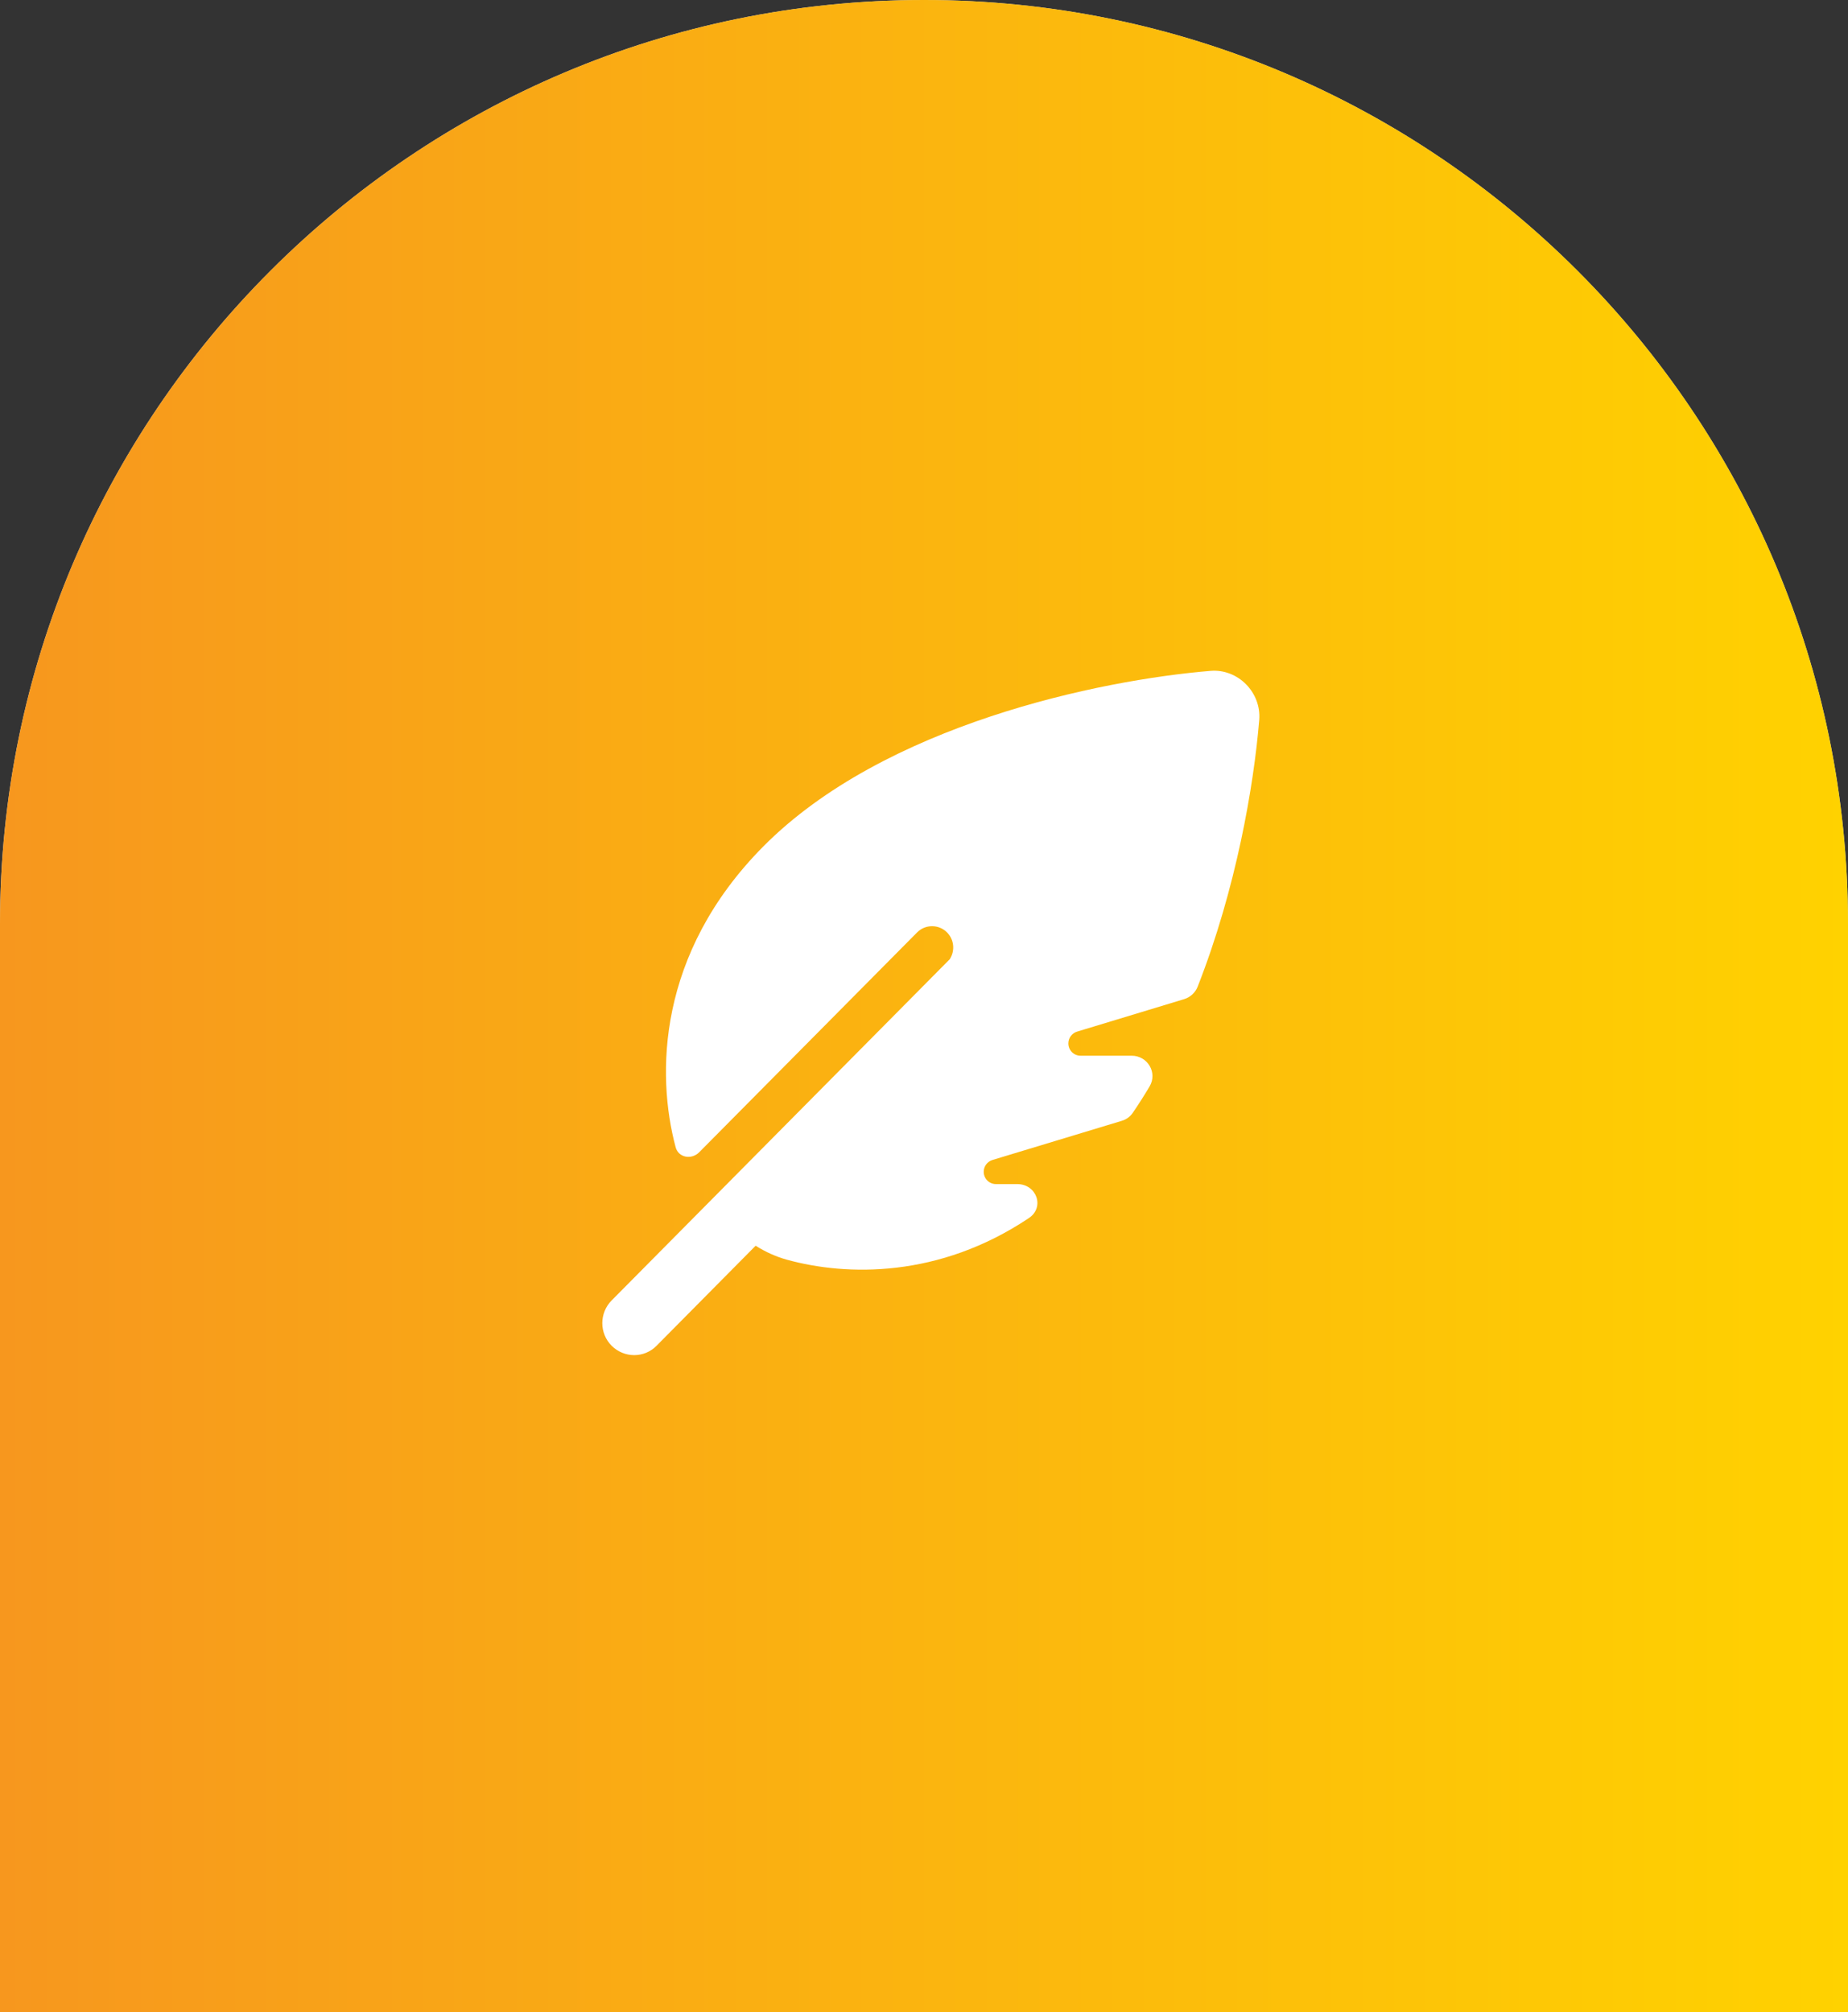
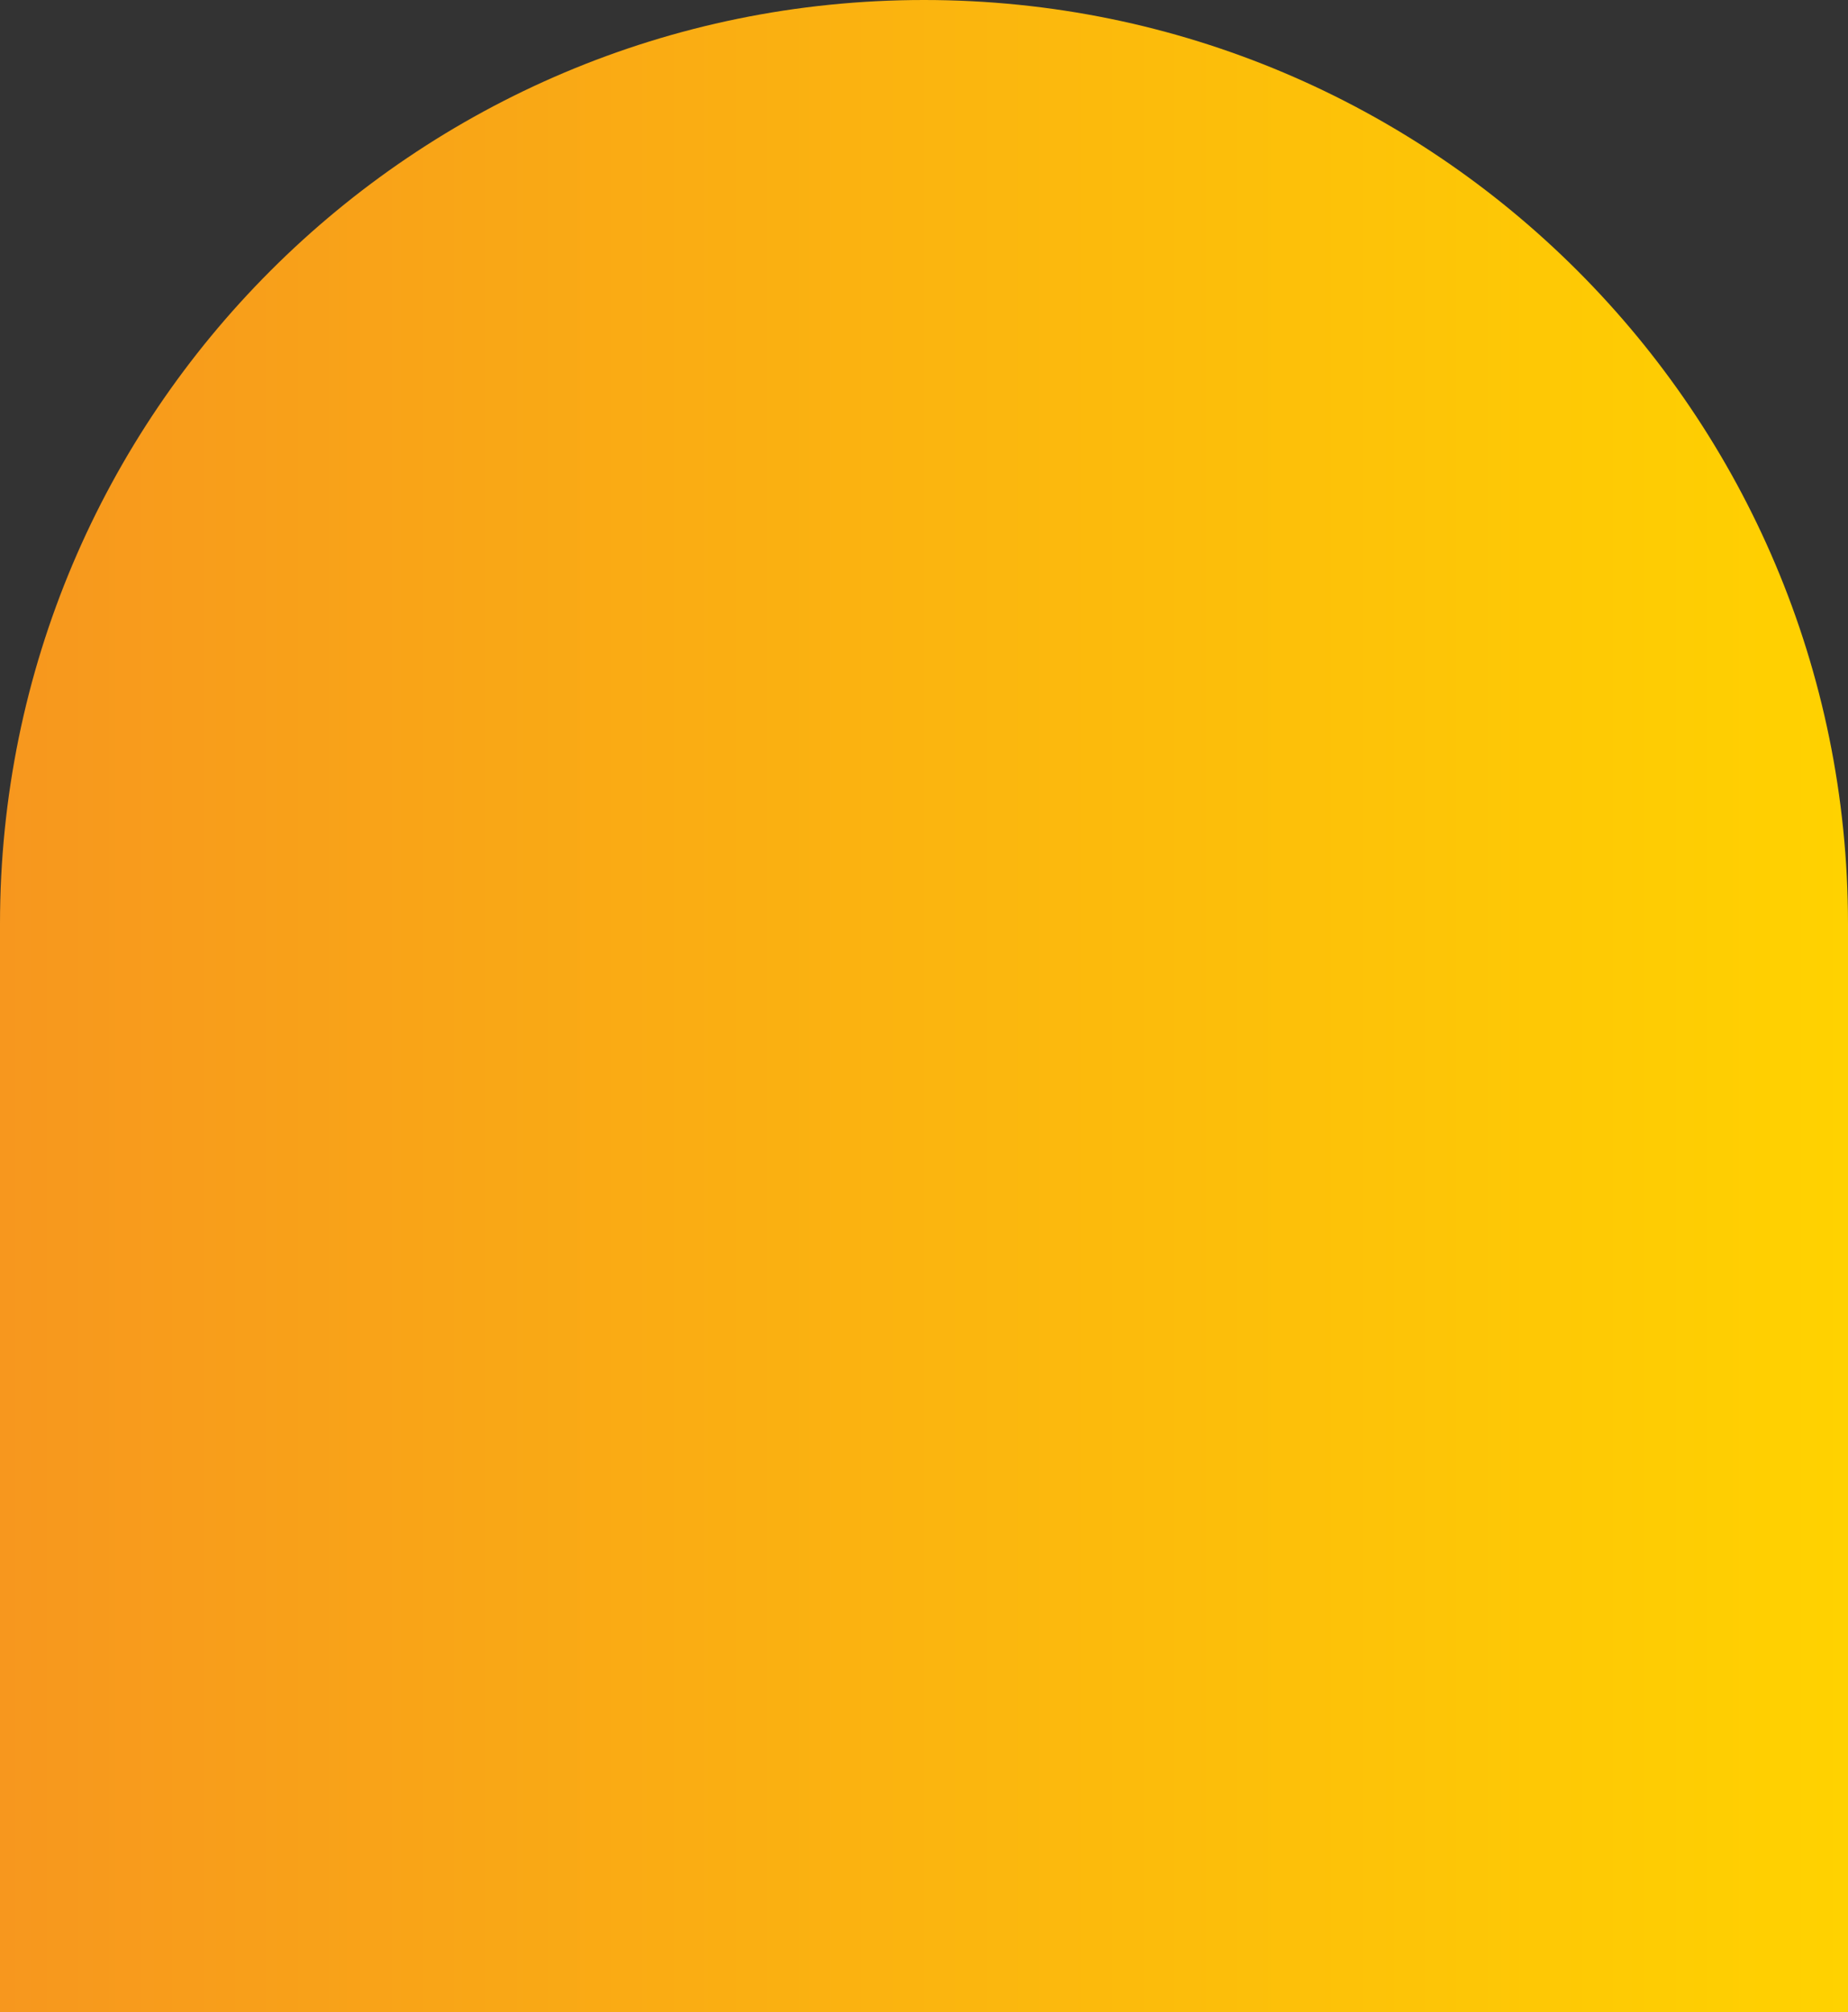
<svg xmlns="http://www.w3.org/2000/svg" width="540" height="588" viewBox="0 0 540 588" fill="none">
  <rect x="0" y="0" width="540" height="588" fill="#333333" stroke="none" />
-   <path d="M0 270C0 120.883 120.883 0 270 0C419.117 0 540 120.883 540 270V588H0V270Z" fill="#D9D9D9" />
  <path d="M0 270C0 120.883 120.883 0 270 0C419.117 0 540 120.883 540 270V588H0V270Z" fill="url(#paint0_linear_13648_10316)" />
-   <path d="M277.621 280.212L178.729 380.013C175.09 383.686 175.09 389.626 178.729 393.26C182.367 396.894 188.25 396.933 191.85 393.26L220.801 364.031C223.666 365.828 226.723 367.235 230.013 368.134C247.353 372.901 274.331 373.565 300.651 355.942C305.373 352.777 302.896 346.016 297.245 346.016H291.013C289.039 346.016 287.452 344.414 287.452 342.421C287.452 340.819 288.497 339.452 289.968 338.983L327.783 327.533C329.099 327.142 330.26 326.322 331.034 325.15C332.737 322.649 334.363 320.109 335.911 317.491C338.311 313.466 335.331 308.503 330.686 308.503H315.746C313.772 308.503 312.185 306.901 312.185 304.908C312.185 303.306 313.23 301.938 314.701 301.469L346.013 291.974C347.794 291.427 349.265 290.098 349.961 288.34C361.225 259.658 366.372 229.608 367.959 210.343C368.269 206.475 366.798 202.684 364.089 199.949C361.379 197.213 357.625 195.729 353.793 196.041C321.358 198.698 258.268 211.789 223.008 247.388C192.005 278.688 191.772 314.091 197.423 335.231C198.236 338.318 202.068 338.983 204.313 336.716L267.983 272.475C270.383 270.052 274.331 270.052 276.731 272.475C278.821 274.585 279.092 277.789 277.582 280.212H277.621Z" fill="white" />
  <defs>
    <linearGradient id="paint0_linear_13648_10316" x1="0" y1="294" x2="540" y2="294" gradientUnits="userSpaceOnUse">
      <stop stop-color="#F7971E" />
      <stop offset="1" stop-color="#FFD200" />
    </linearGradient>
  </defs>
</svg>